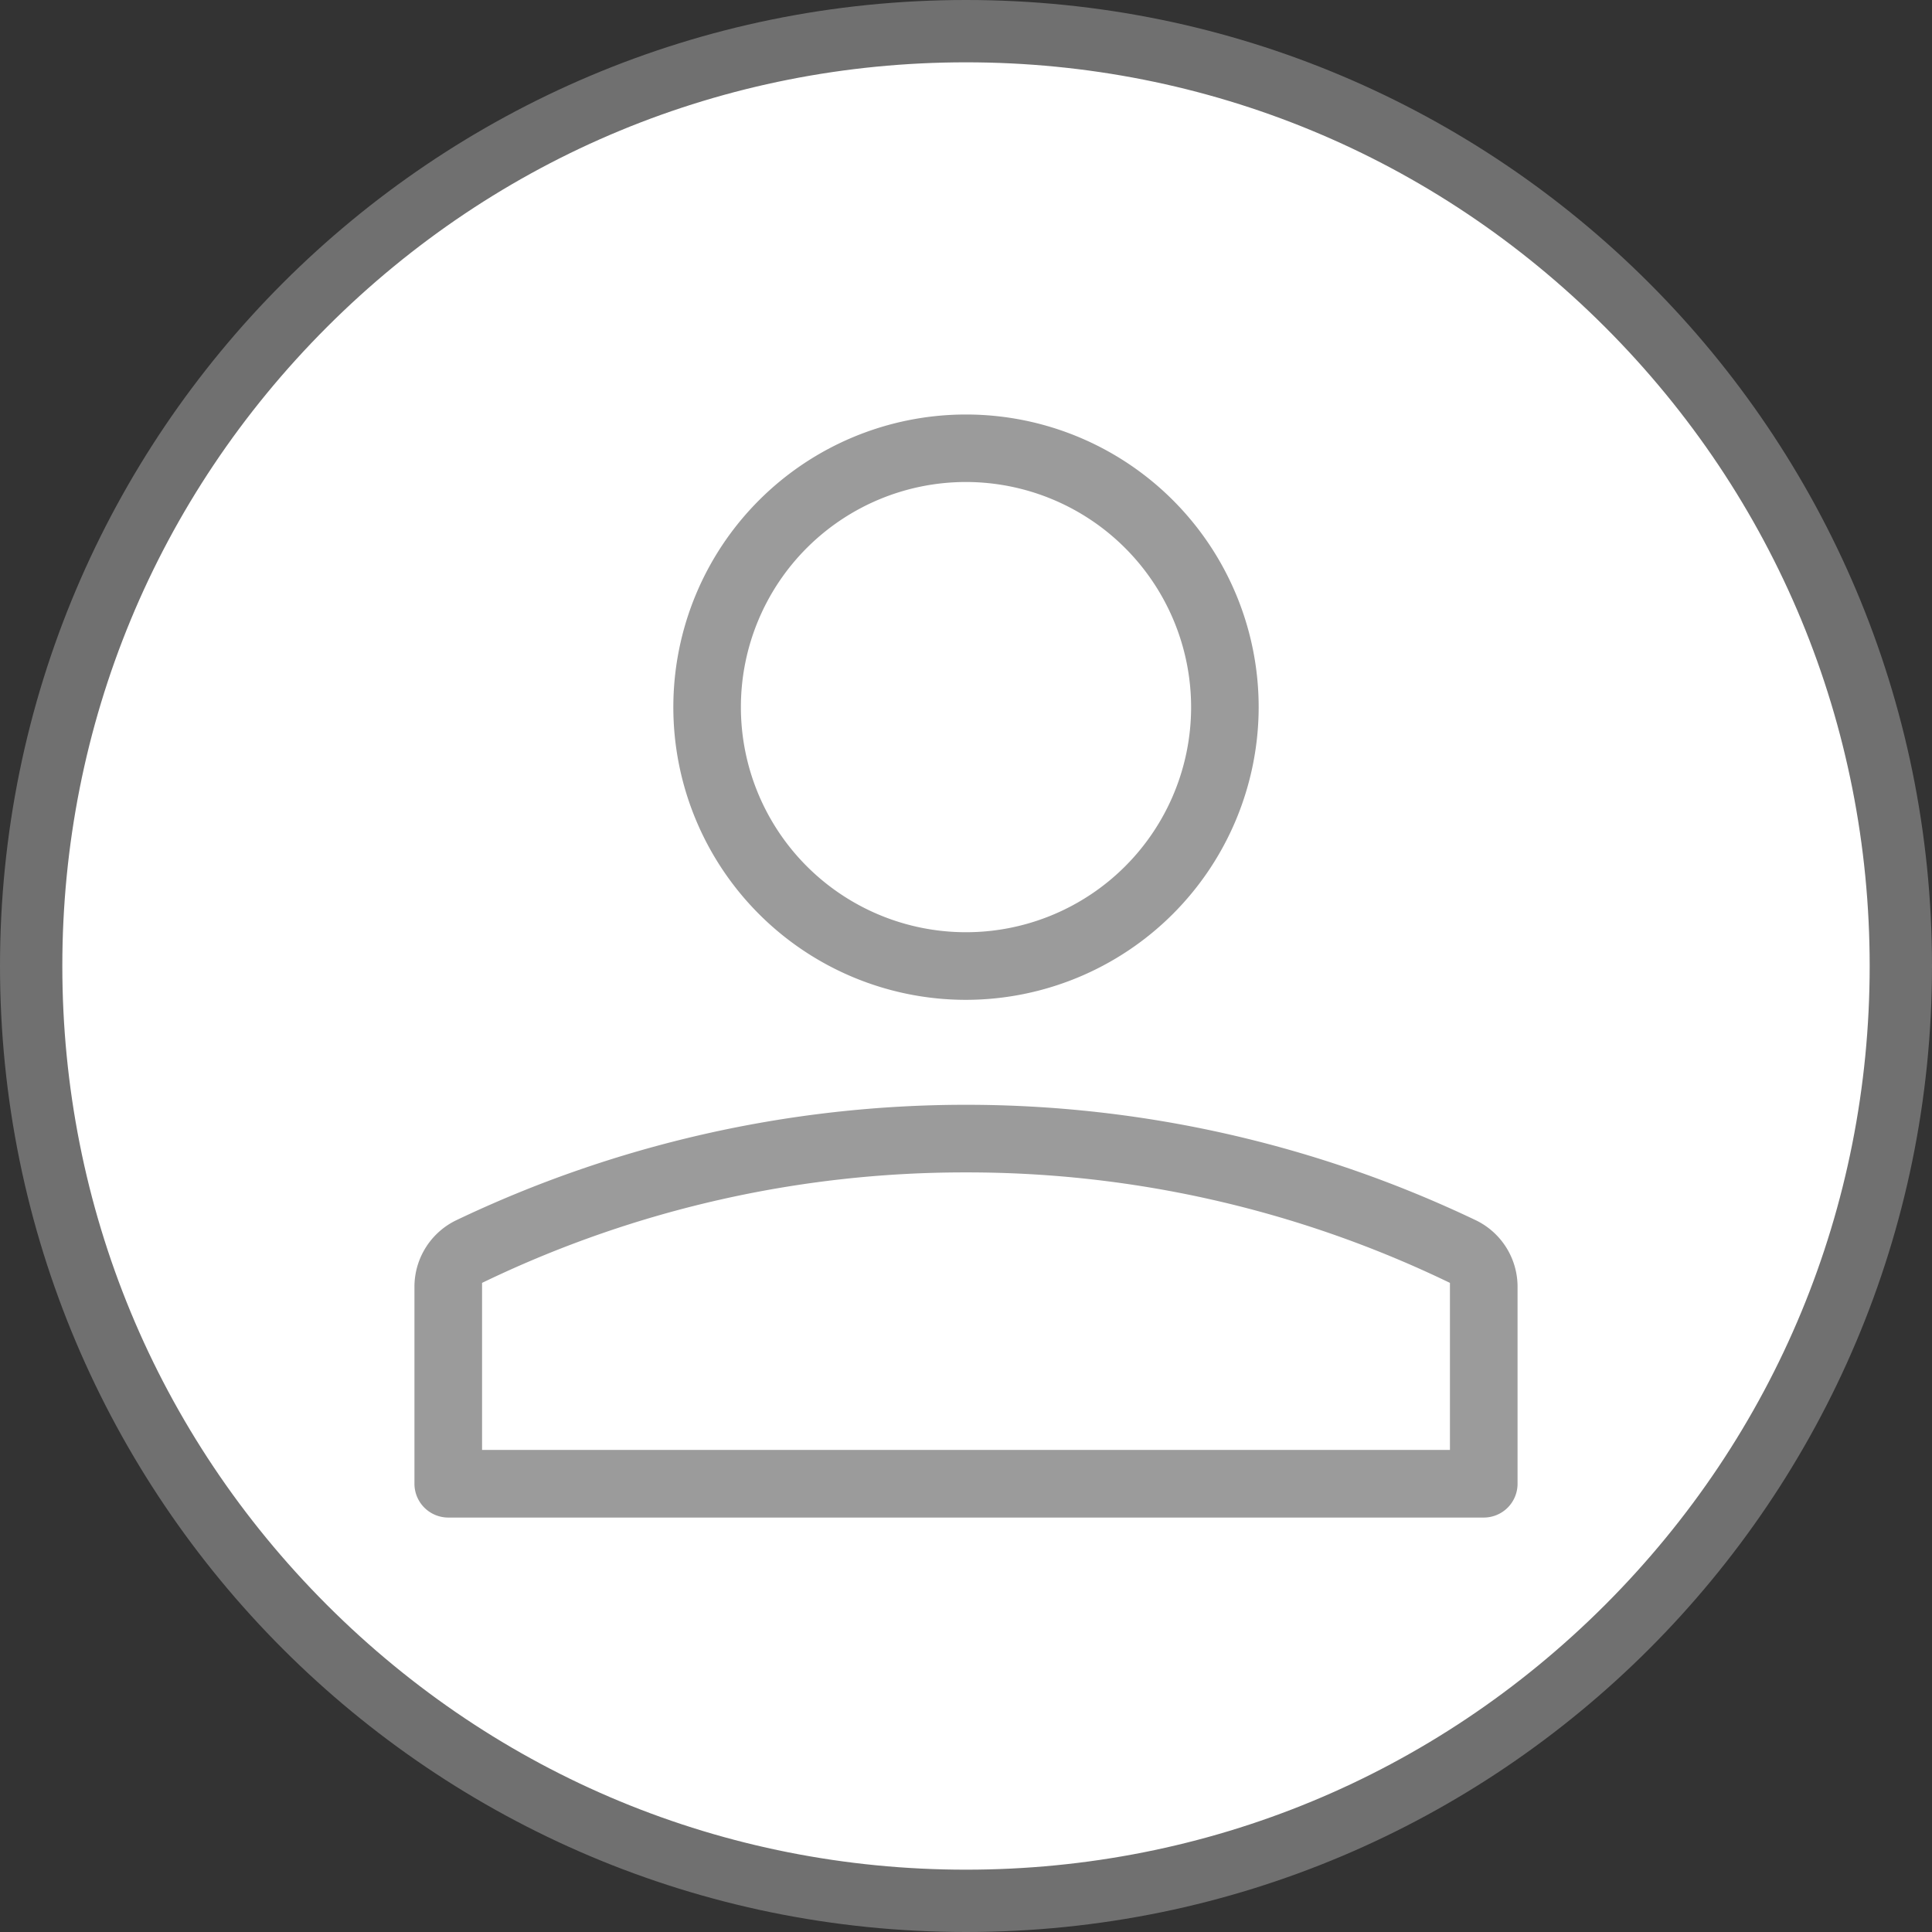
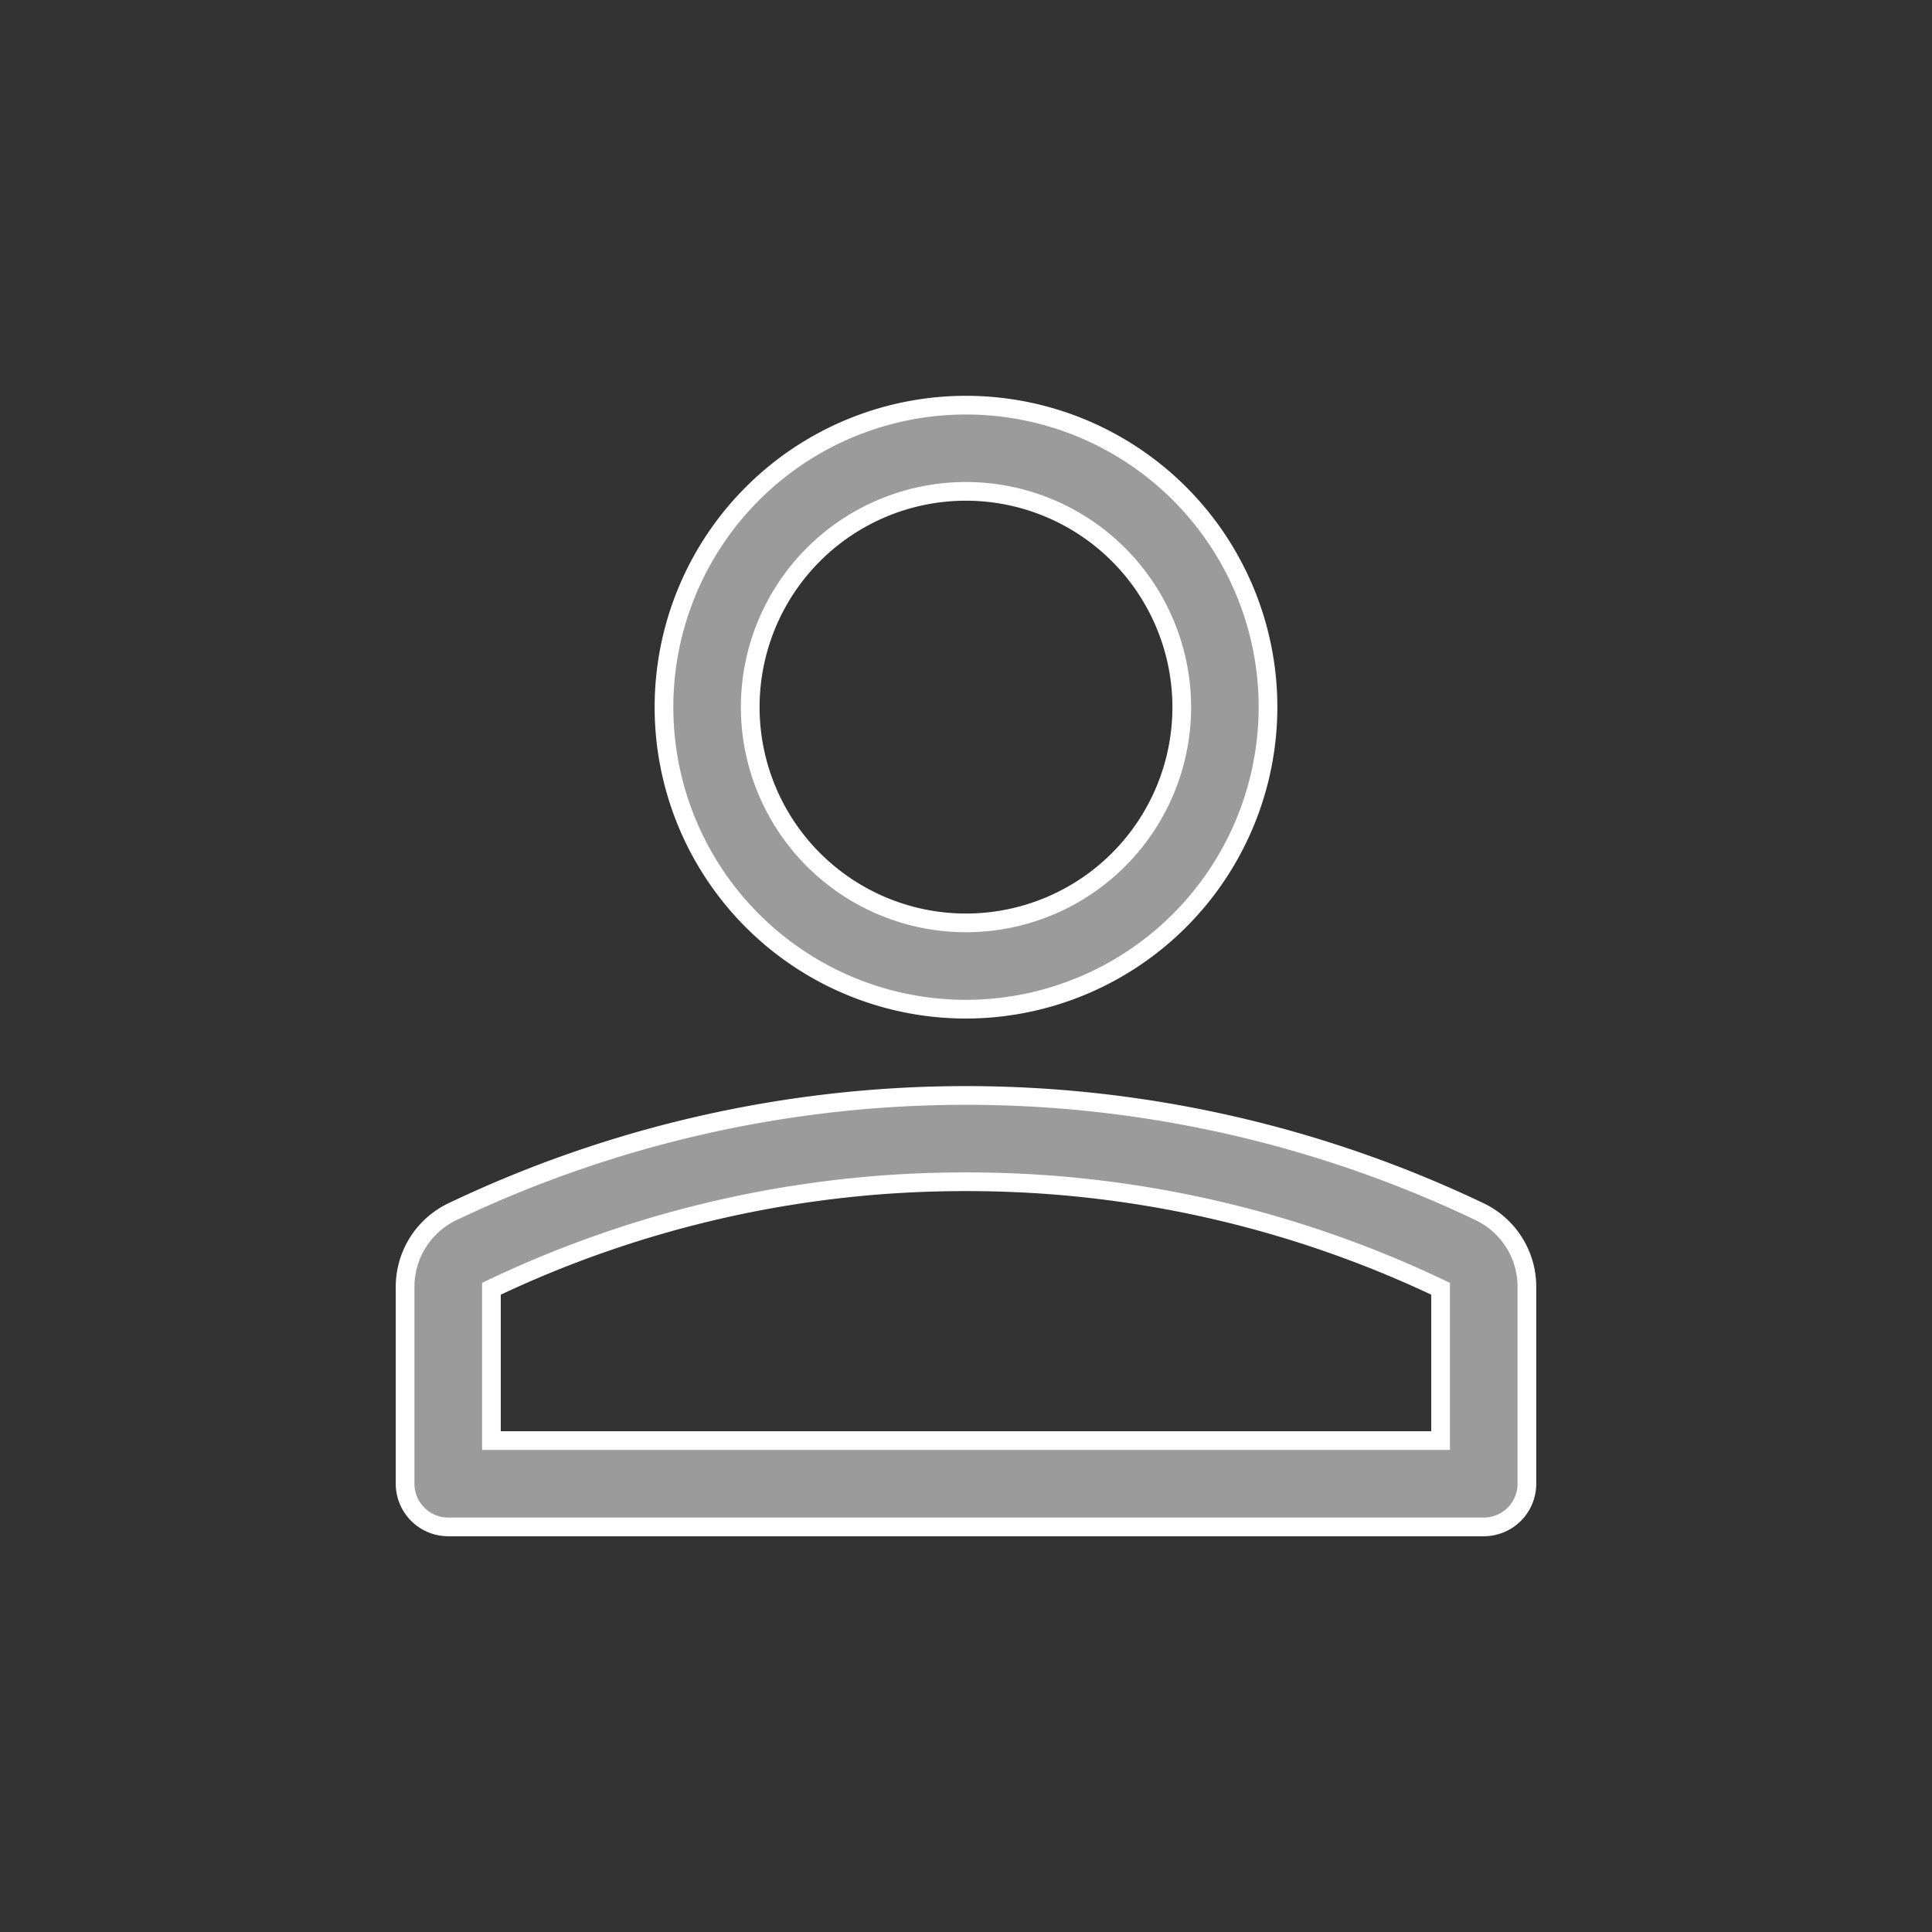
<svg xmlns="http://www.w3.org/2000/svg" width="31" height="31" viewBox="0 0 31 31">
  <rect x="0" y="0" width="31" height="31" fill="#333333" stroke="none" />
  <g transform="translate(-146 -395)">
    <g transform="translate(146 395)" fill="#fff">
-       <path d="M 15.5 30.5 C 11.493 30.5 7.727 28.94 4.893 26.107 C 2.06 23.273 0.5 19.507 0.5 15.5 C 0.5 11.493 2.06 7.727 4.893 4.893 C 7.727 2.06 11.493 0.5 15.5 0.5 C 19.507 0.5 23.273 2.06 26.107 4.893 C 28.94 7.727 30.5 11.493 30.5 15.5 C 30.5 19.507 28.94 23.273 26.107 26.107 C 23.273 28.94 19.507 30.5 15.5 30.5 Z" stroke="none" />
-       <path d="M 15.5 1 C 11.627 1 7.986 2.508 5.247 5.247 C 2.508 7.986 1 11.627 1 15.5 C 1 19.373 2.508 23.014 5.247 25.753 C 7.986 28.492 11.627 30 15.5 30 C 19.373 30 23.014 28.492 25.753 25.753 C 28.492 23.014 30 19.373 30 15.5 C 30 11.627 28.492 7.986 25.753 5.247 C 23.014 2.508 19.373 1 15.5 1 M 15.5 0 C 24.06 0 31 6.94 31 15.5 C 31 24.06 24.06 31 15.5 31 C 6.94 31 0 24.06 0 15.5 C 0 6.94 6.94 0 15.5 0 Z" stroke="none" fill="#707070" />
-     </g>
+       </g>
    <path d="M17.308,18H.693A.693.693,0,0,1,0,17.308v-3.15A1.336,1.336,0,0,1,.744,12.95a19.134,19.134,0,0,1,16.513,0A1.335,1.335,0,0,1,18,14.158v3.15A.692.692,0,0,1,17.308,18ZM9,12.462a17.624,17.624,0,0,0-7.615,1.717v2.436H16.615V14.179A17.625,17.625,0,0,0,9,12.462ZM9,9.693a4.846,4.846,0,1,1,4.846-4.846A4.852,4.852,0,0,1,9,9.693ZM9,1.384a3.462,3.462,0,1,0,3.462,3.462A3.466,3.466,0,0,0,9,1.384Z" transform="translate(152.5 401.5)" fill="#9b9b9b" stroke="#fff" stroke-width="0.3" />
  </g>
</svg>